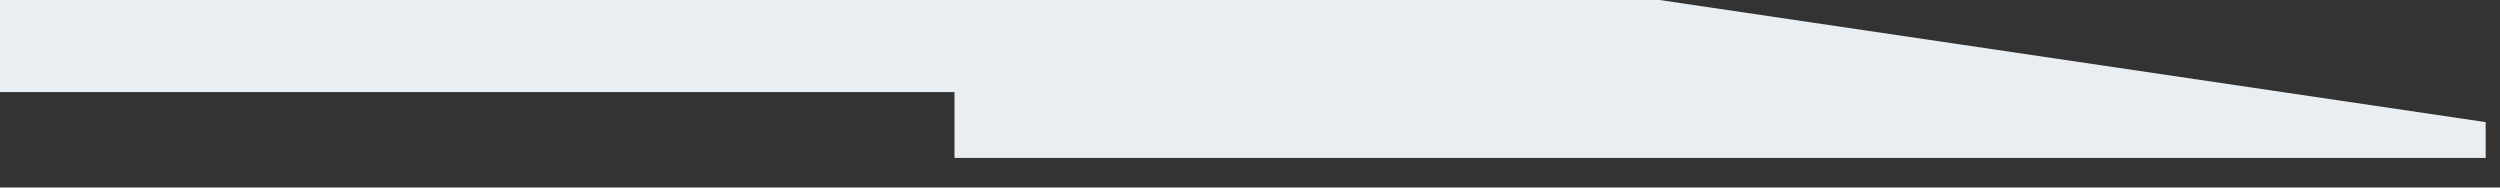
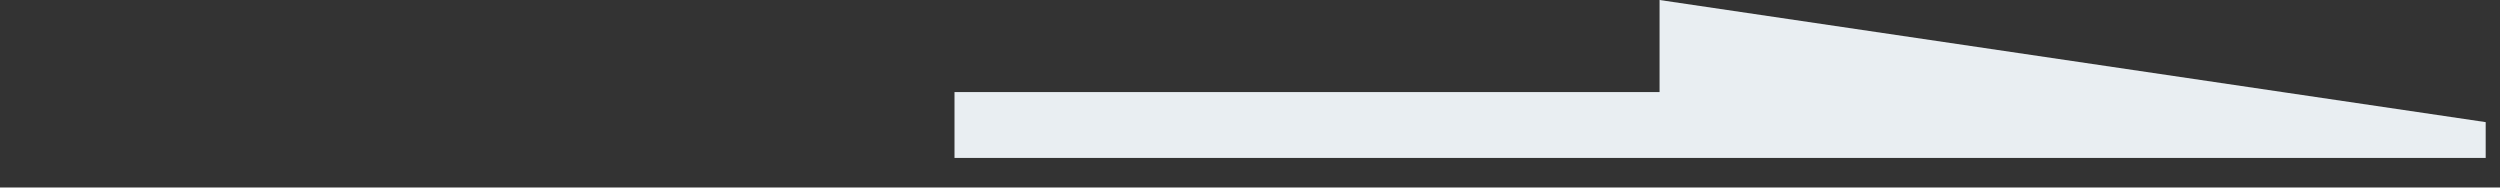
<svg xmlns="http://www.w3.org/2000/svg" fill="none" height="100%" overflow="visible" preserveAspectRatio="none" style="display: block;" viewBox="0 0 40 3" width="100%">
  <rect x="0" y="0" width="40" height="3" fill="#333333" stroke="none" />
-   <path d="M26.553 0H0V1.473H15.272V2.527H39.771V1.954L26.553 0Z" fill="#E9EEF2" id="Vector" />
+   <path d="M26.553 0V1.473H15.272V2.527H39.771V1.954L26.553 0Z" fill="#E9EEF2" id="Vector" />
</svg>